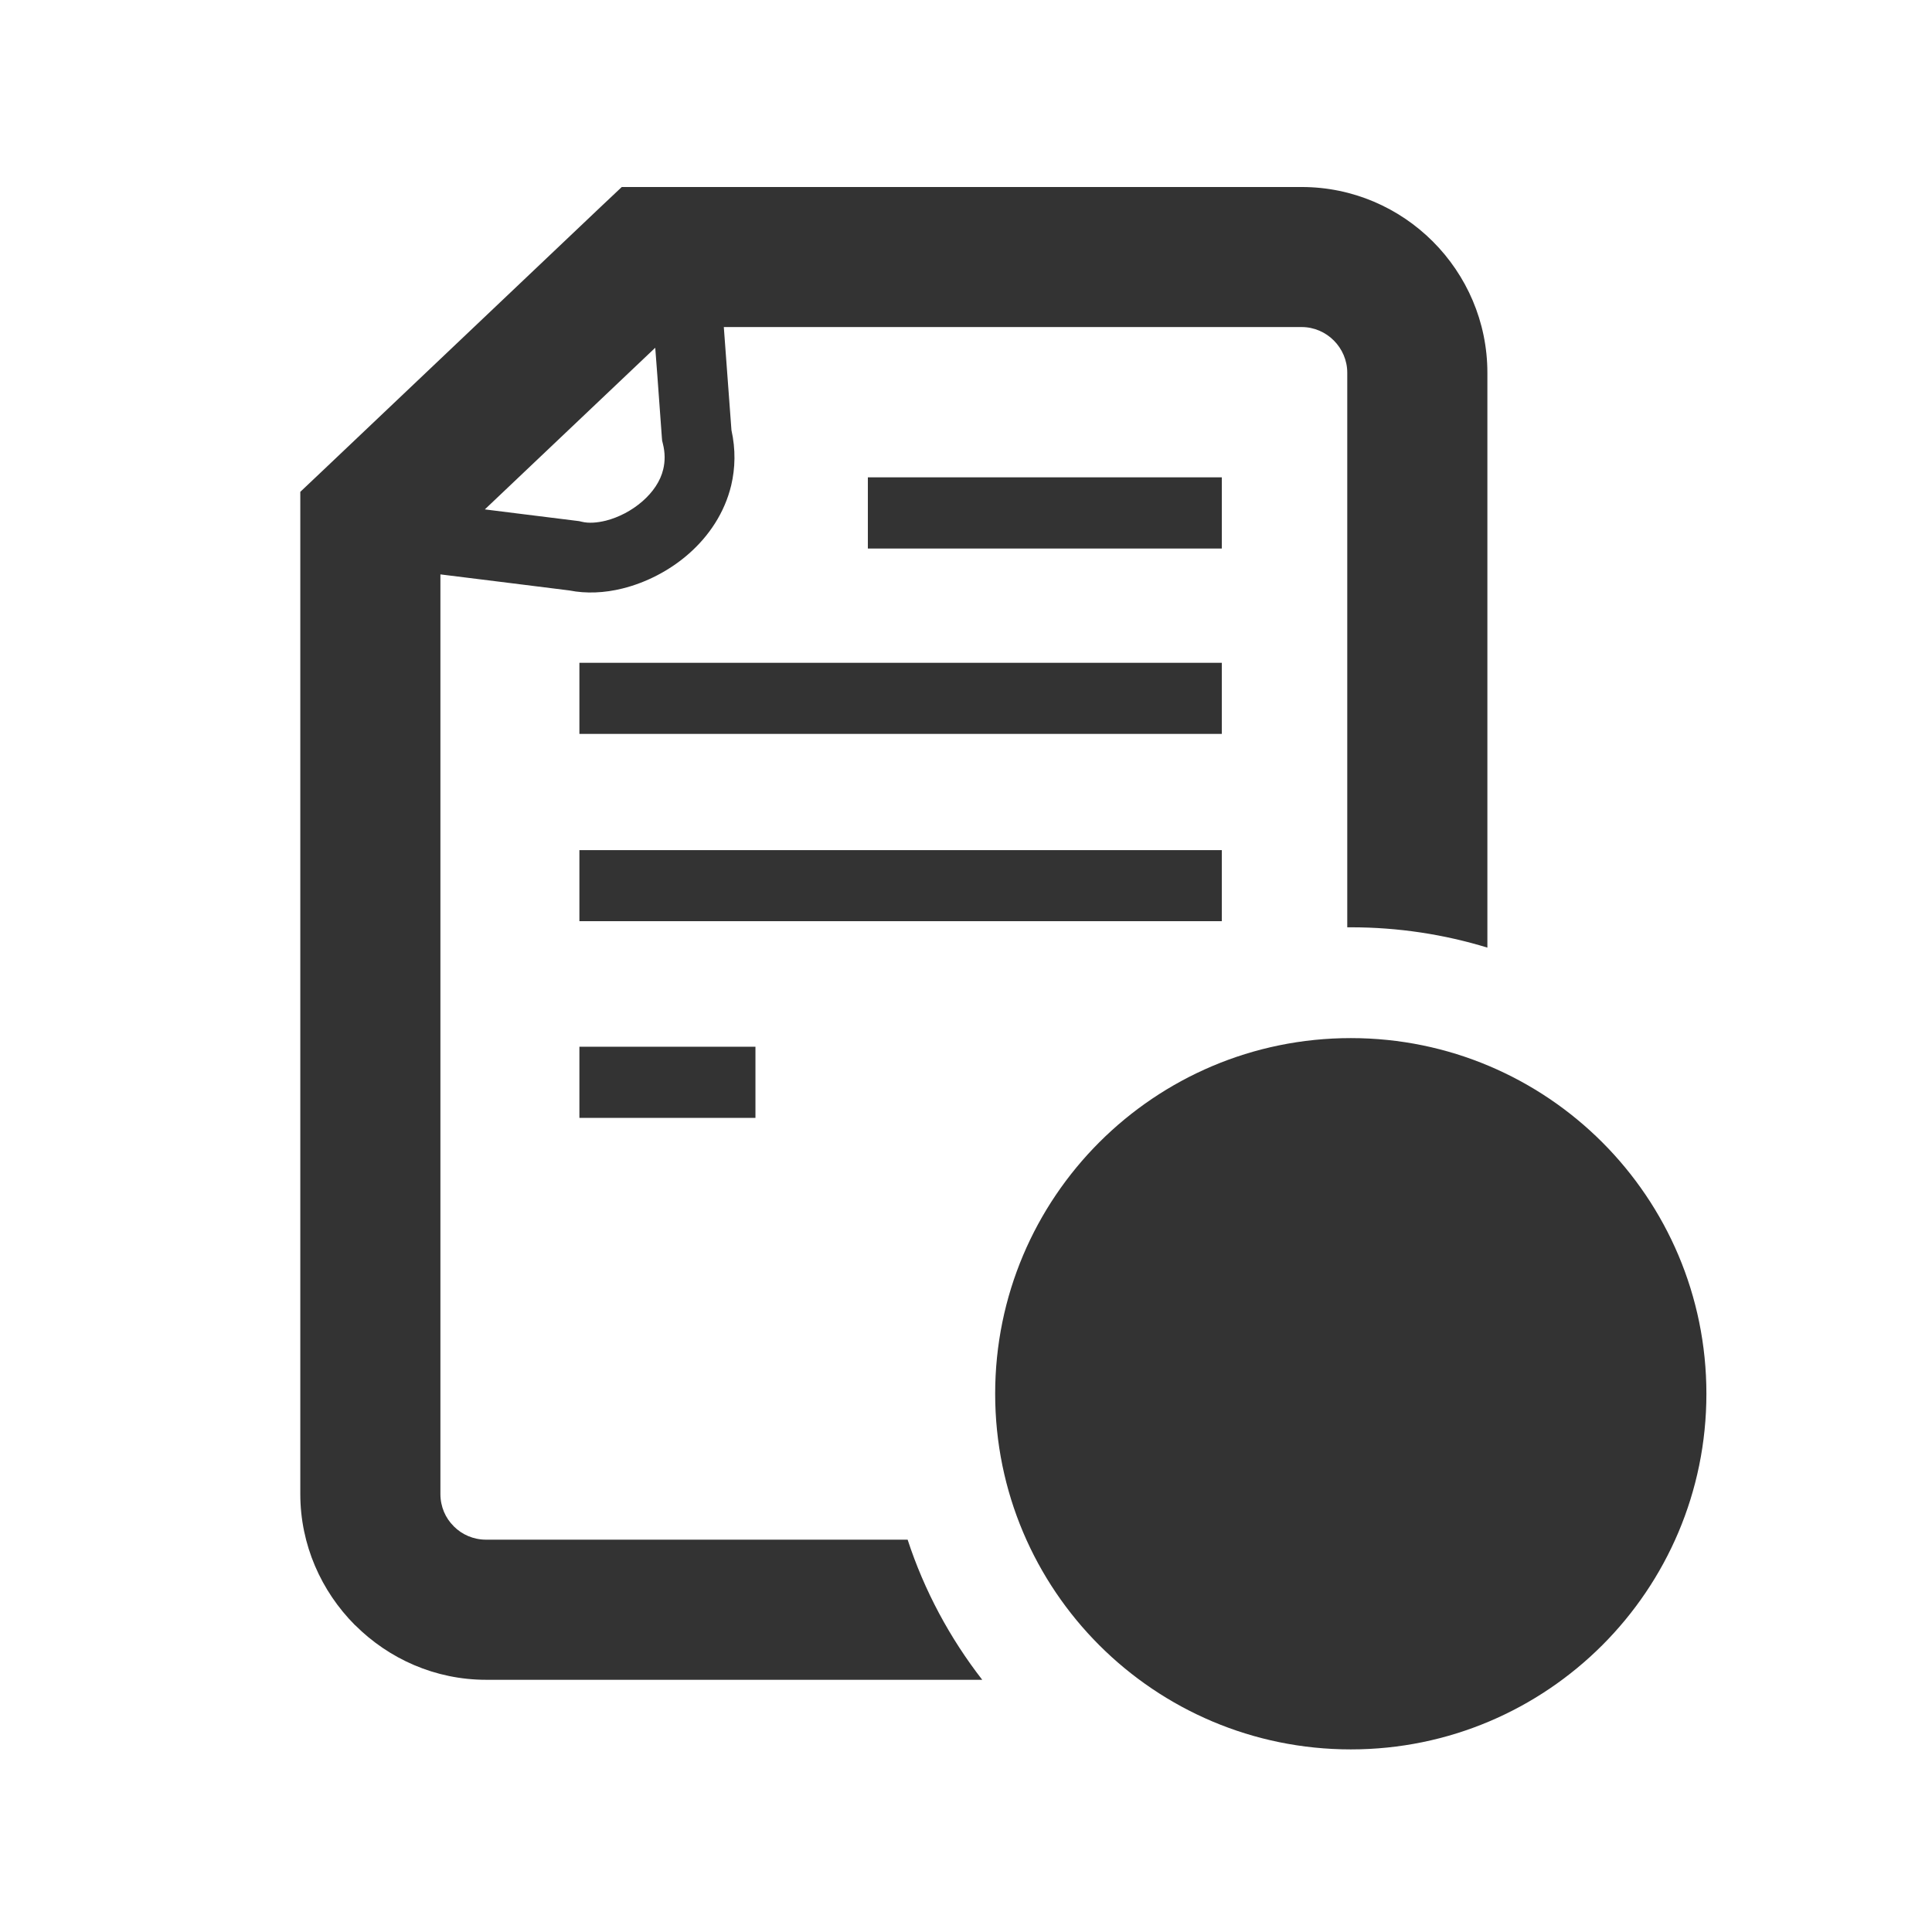
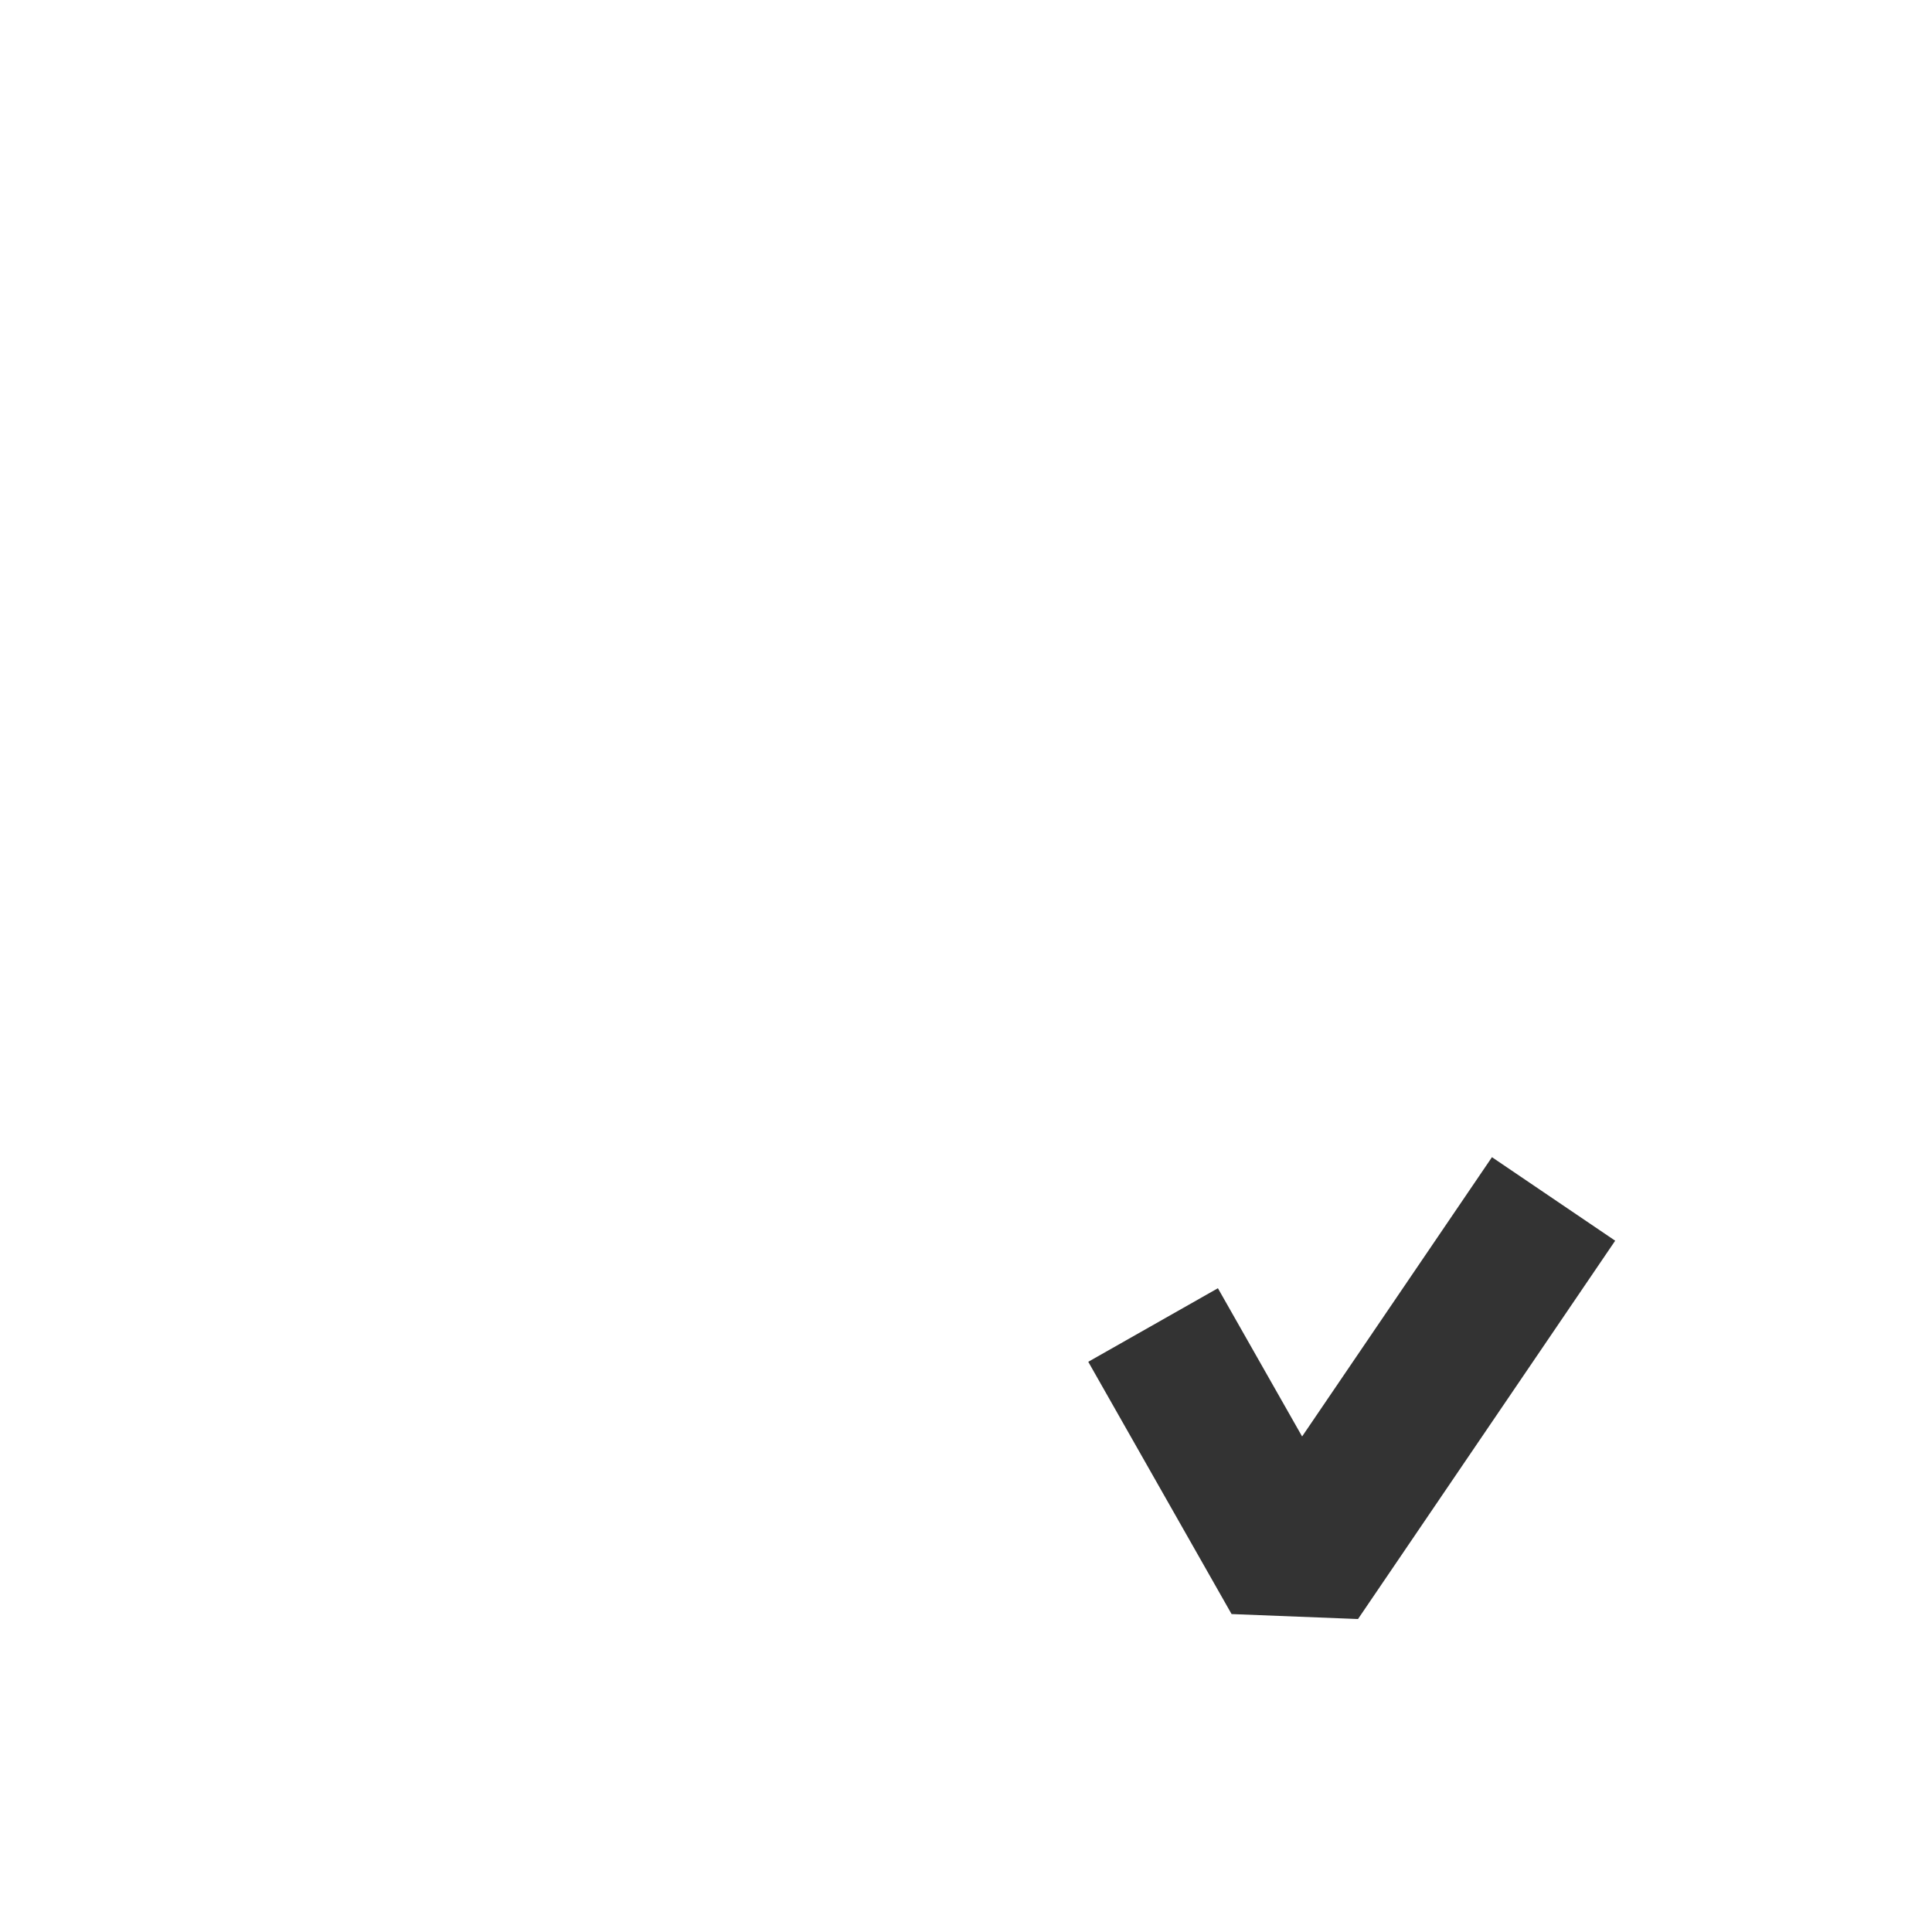
<svg xmlns="http://www.w3.org/2000/svg" width="200" height="200" version="1.1" viewBox="0 0 52.917 52.917">
  <g transform="translate(0 -244.08)">
    <g transform="matrix(.372 0 0 -.372 -8.849 335.09)">
      <g transform="translate(77.081 220.57)">
-         <path d="m0 0h42.55c0.915 0 1.759-0.381 2.366-0.992 0.607-0.609 0.987-1.451 0.987-2.371v-40.832h0.264c3.499 0 6.871-0.522 10.053-1.496v42.328c0 3.766-1.542 7.188-4.016 9.663-2.475 2.474-5.892 4.011-9.654 4.011h-50.064l-1.514-1.427-20.541-19.49-1.614-1.527v-73.787c0-3.744 1.542-7.156 4.016-9.644l9e-3 -0.01 0.018-9e-3c2.485-2.48 5.893-4.017 9.637-4.017h36.53c-2.384 3.07-4.261 6.55-5.493 10.317h-31.037c-0.934 0-1.768 0.372-2.367 0.97l-0.019 0.023c-0.607 0.597-0.978 1.436-0.978 2.37v67.709l5.003-0.621 4.497-0.562c1.232-0.245 2.583-0.186 3.907 0.145 1.723 0.426 3.471 1.314 4.886 2.562 1.469 1.291 2.629 3.003 3.118 5.034 0.299 1.27 0.334 2.633 0.018 4.061l-0.326 4.397zm-17.595-13.425 2.357-0.295 4.523-0.562 0.064-8e-3 0.217-0.05c0.481-0.114 1.088-0.078 1.75 0.086 0.934 0.236 1.904 0.734 2.702 1.433 0.743 0.652 1.314 1.459 1.523 2.356 0.135 0.562 0.145 1.192-0.028 1.88l-0.054 0.218-0.019 0.218-0.335 4.591-0.154 2.035zm28.201 2.362h26.061v-5.244h-26.061zm-21.239-13.657h47.3v-5.234h-47.3zm0-13.792h47.3v-5.234h-47.3zm0-14.476h12.962v-5.238h-12.962zm56.8 0.635c7.225 0 13.77-2.932 18.51-7.669 4.74-4.741 7.669-11.286 7.669-18.519 0-7.23-2.929-13.774-7.669-18.515-4.74-4.736-11.285-7.669-18.51-7.669-7.233 0-13.778 2.933-18.52 7.669-4.74 4.741-7.668 11.285-7.668 18.515 0 7.233 2.928 13.778 7.668 18.519 4.742 4.737 11.287 7.669 18.52 7.669" fill="#333" fill-rule="evenodd" />
-       </g>
+         </g>
      <g transform="translate(113.46 149.8)">
        <path d="m0 0 6.2-10.914 13.978 20.563 9.073-6.15-18.936-27.855-9.309 0.366-10.552 18.574z" fill="#333" fill-rule="evenodd" />
      </g>
    </g>
  </g>
</svg>